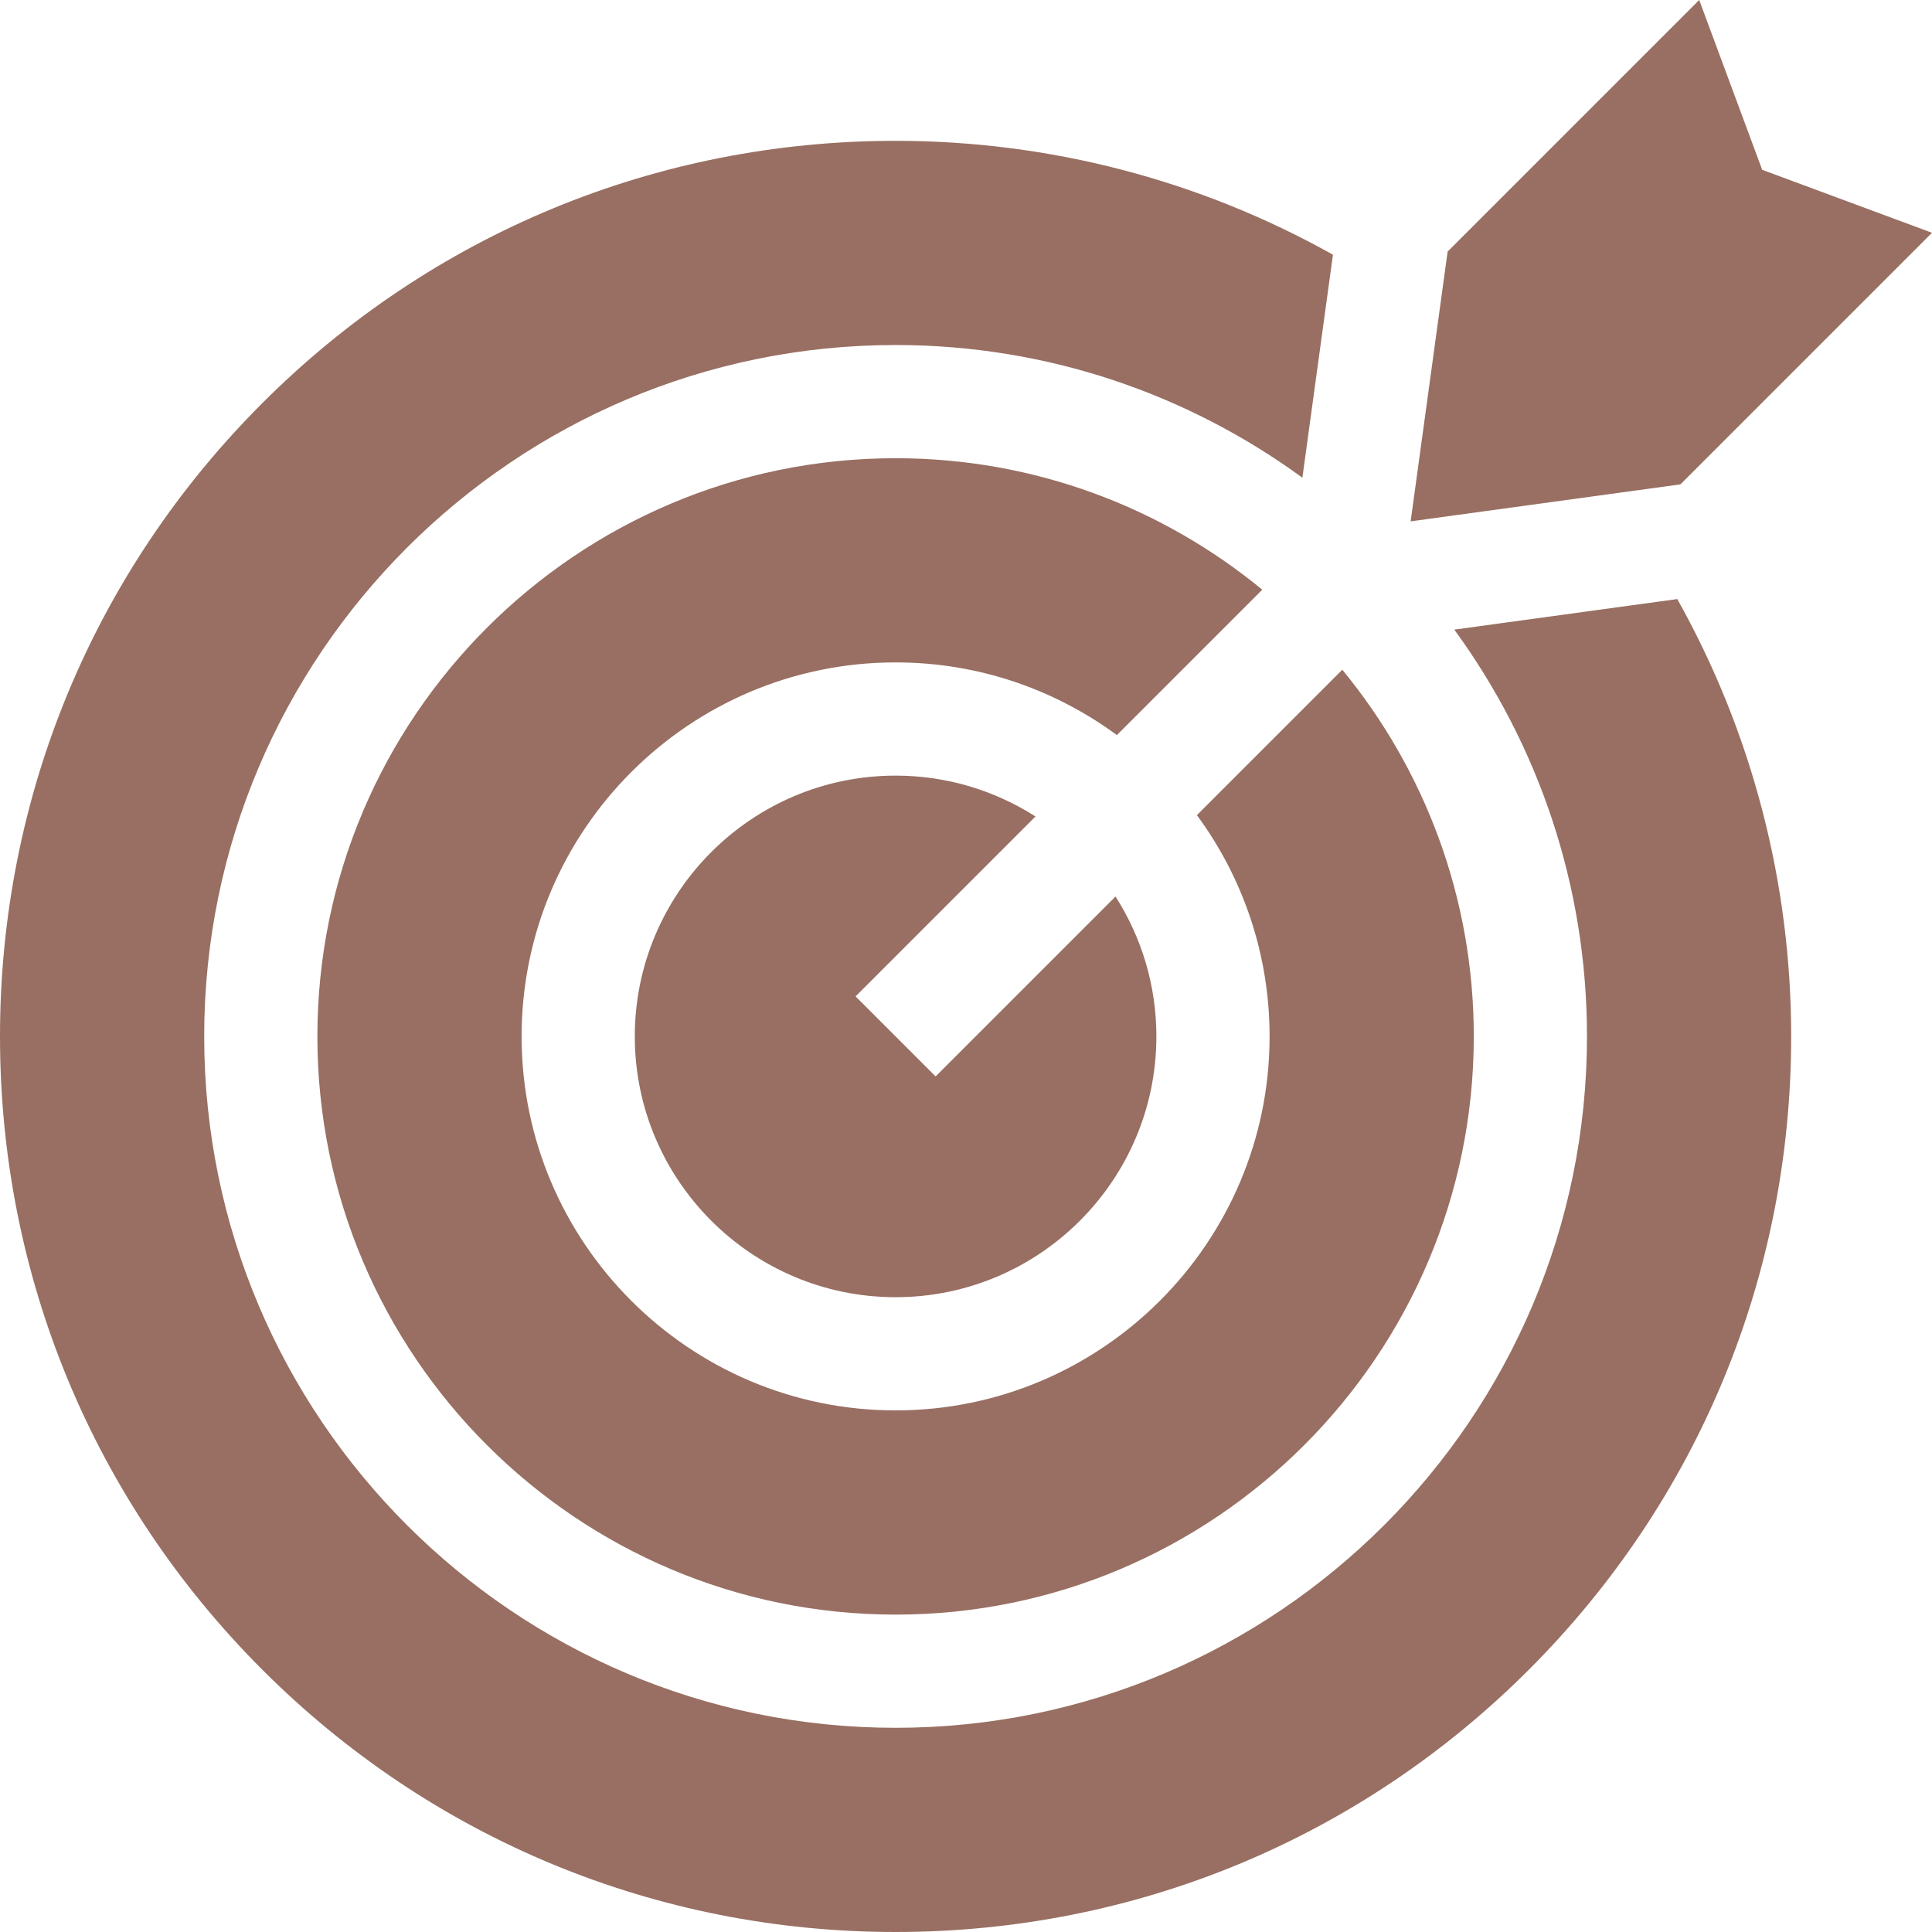
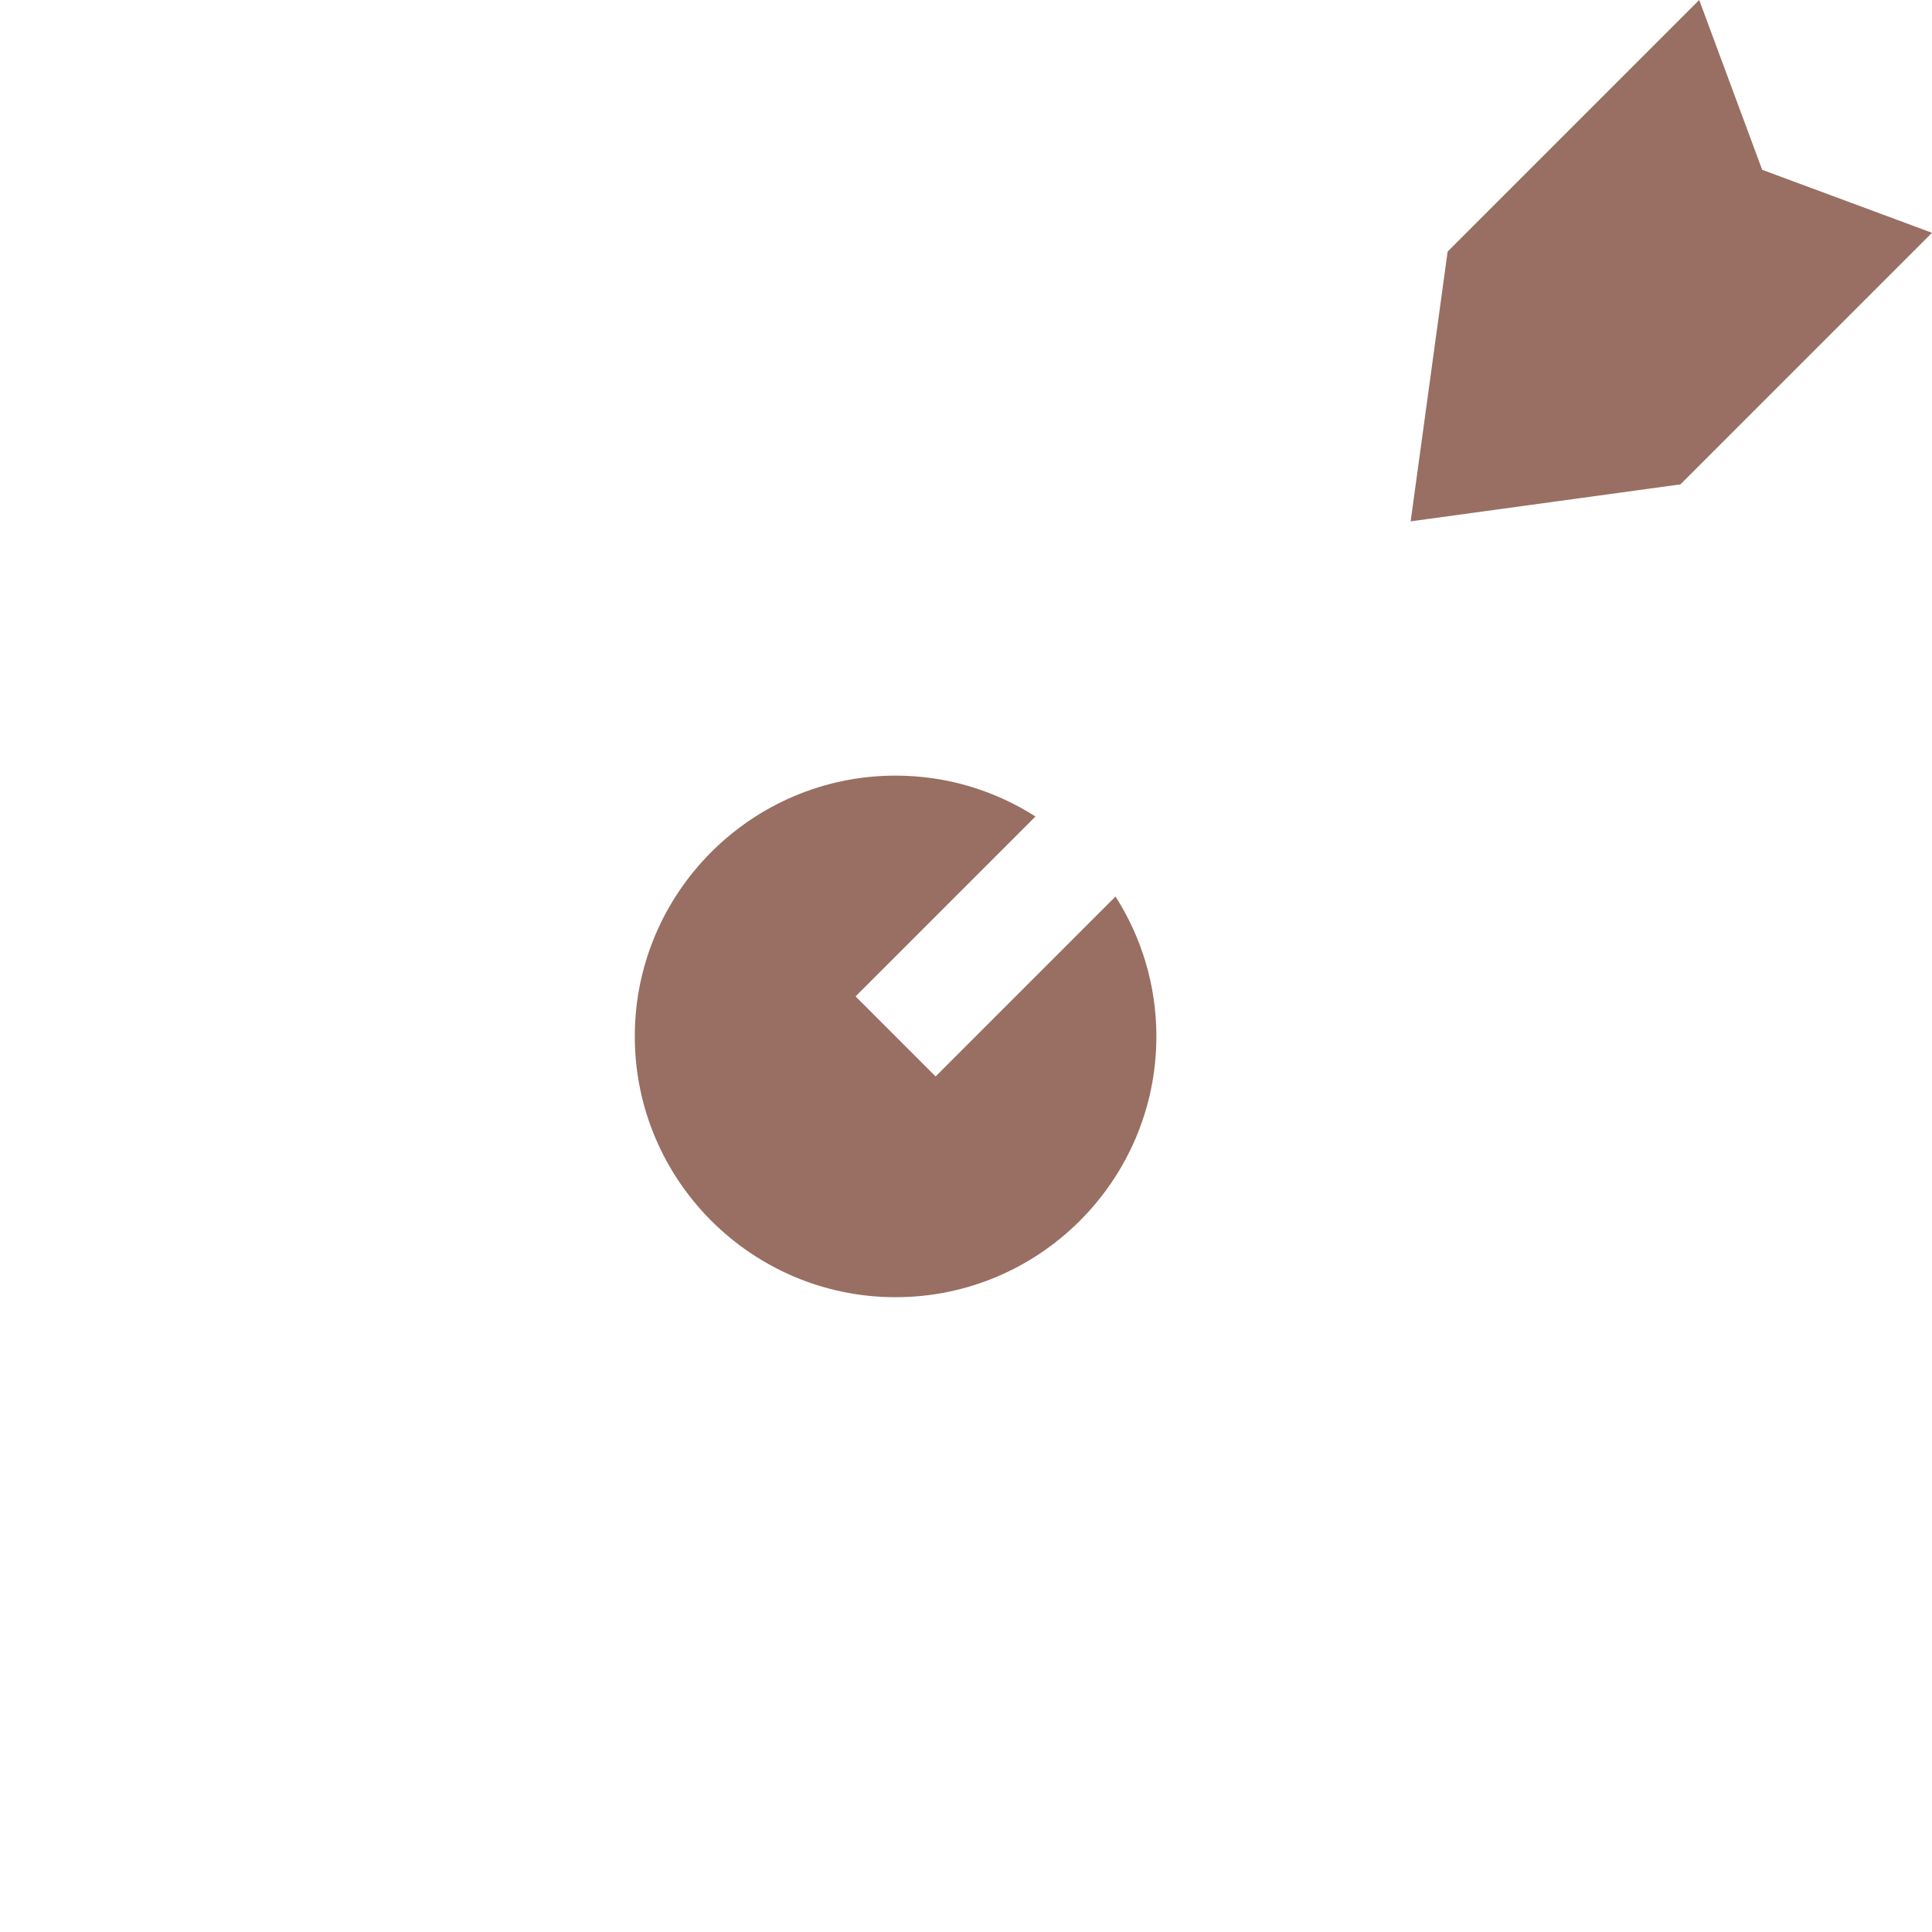
<svg xmlns="http://www.w3.org/2000/svg" width="100" height="100" viewBox="0 0 100 100" fill="none">
  <g clip-path="url(#clip0_103_79)">
    <path d="M44.284 51.573L53.596 42.261C51.502 40.924 49.019 40.146 46.356 40.146C38.912 40.146 32.857 46.201 32.857 53.644C32.857 61.087 38.912 67.143 46.356 67.143C53.799 67.143 59.854 61.087 59.854 53.644C59.854 50.981 59.076 48.498 57.739 46.404L48.427 55.716L44.284 51.573Z" fill="#986F62" />
-     <path d="M92.711 53.644C92.711 45.683 90.677 37.898 86.816 31.007L75.274 32.589C79.59 38.501 82.142 45.78 82.142 53.644C82.142 73.377 66.088 89.431 46.355 89.431C26.622 89.431 10.569 73.377 10.569 53.644C10.569 33.911 26.623 17.858 46.356 17.858C54.22 17.858 61.499 20.41 67.411 24.726L68.993 13.184C62.102 9.322 54.317 7.289 46.356 7.289C33.974 7.289 22.333 12.111 13.577 20.866C4.822 29.621 0 41.262 0 53.644C0 66.026 4.822 77.667 13.577 86.423C22.333 95.178 33.973 100 46.356 100C58.738 100 70.379 95.178 79.134 86.423C87.889 77.667 92.711 66.027 92.711 53.644Z" fill="#986F62" />
-     <path d="M46.356 23.717C29.854 23.717 16.428 37.142 16.428 53.645C16.428 70.147 29.853 83.572 46.356 83.572C62.858 83.572 76.283 70.147 76.283 53.645C76.283 46.446 73.728 39.834 69.478 34.665L61.952 42.191C64.315 45.401 65.714 49.362 65.714 53.645C65.714 64.319 57.03 73.002 46.356 73.002C35.682 73.002 26.998 64.319 26.998 53.645C26.998 42.971 35.682 34.286 46.356 34.286C50.638 34.286 54.599 35.685 57.809 38.048L65.335 30.523C60.166 26.272 53.554 23.717 46.356 23.717Z" fill="#986F62" />
    <path d="M87.951 0L74.929 13.022L73.015 26.985L86.978 25.071L100 12.049L91.21 8.789L87.951 0Z" fill="#986F62" />
  </g>
  <defs>
    <clipPath id="clip0_103_79">
      <rect width="100" height="100" fill="white" />
    </clipPath>
  </defs>
</svg>